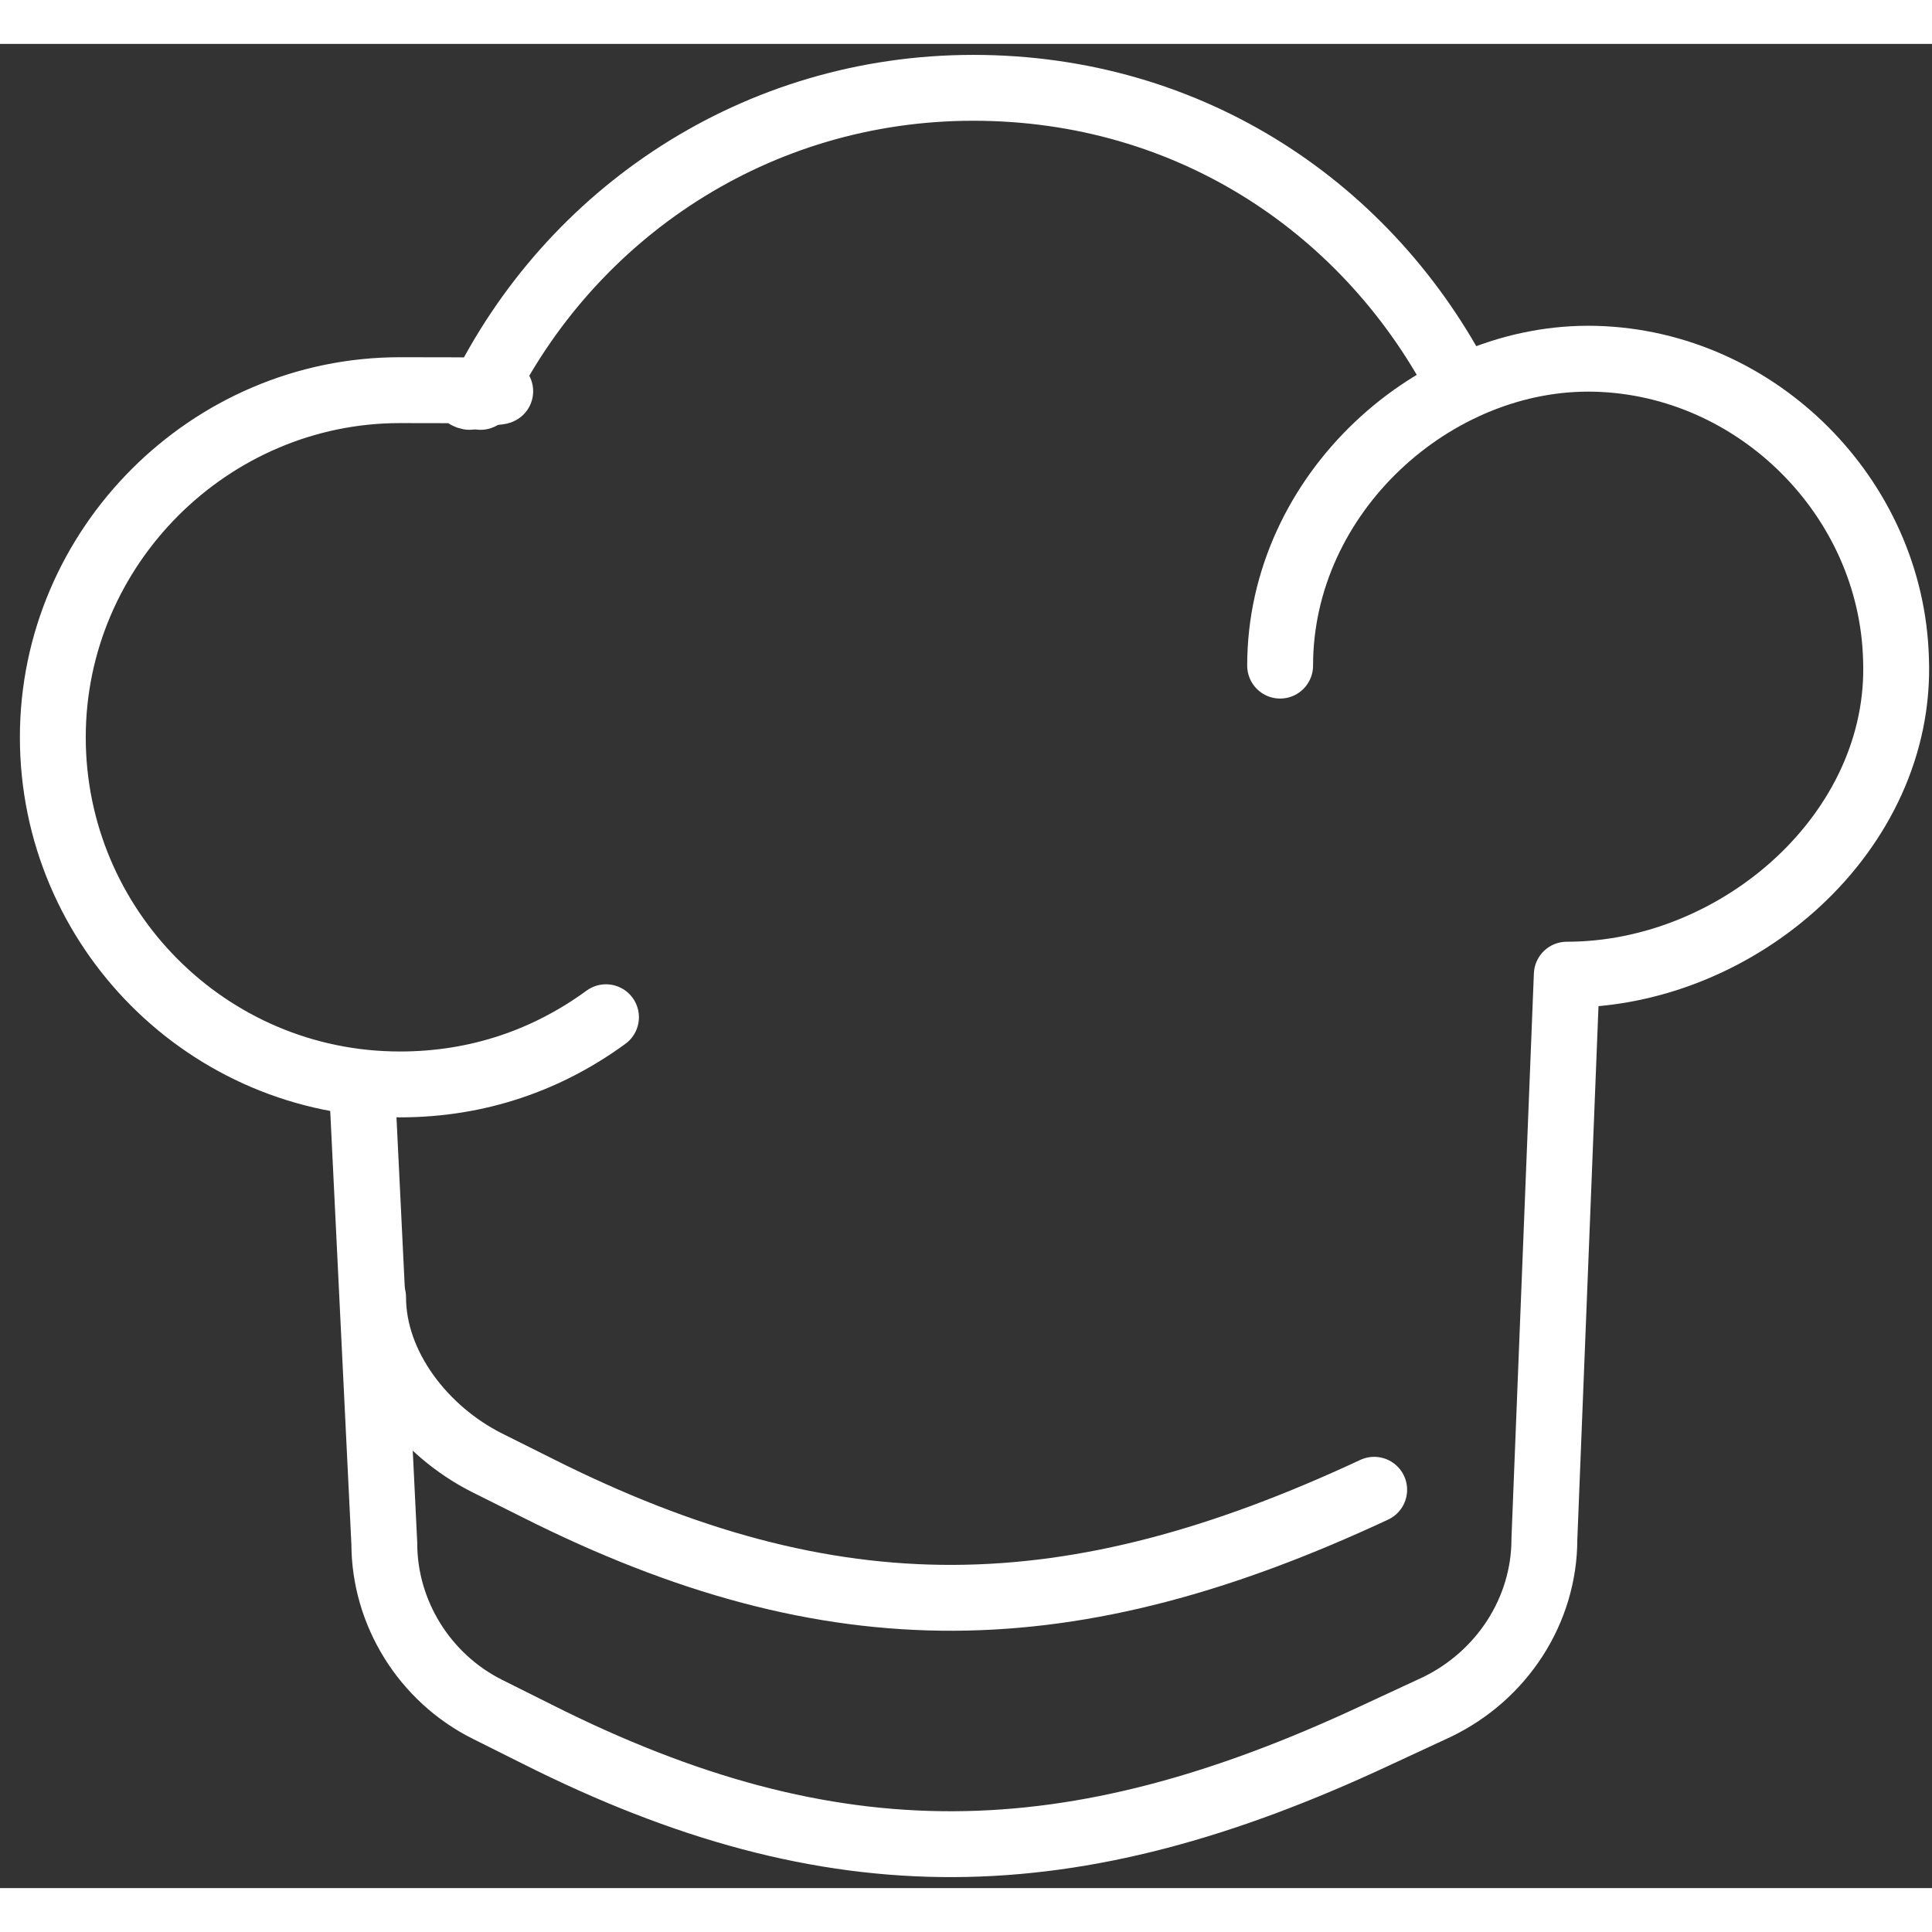
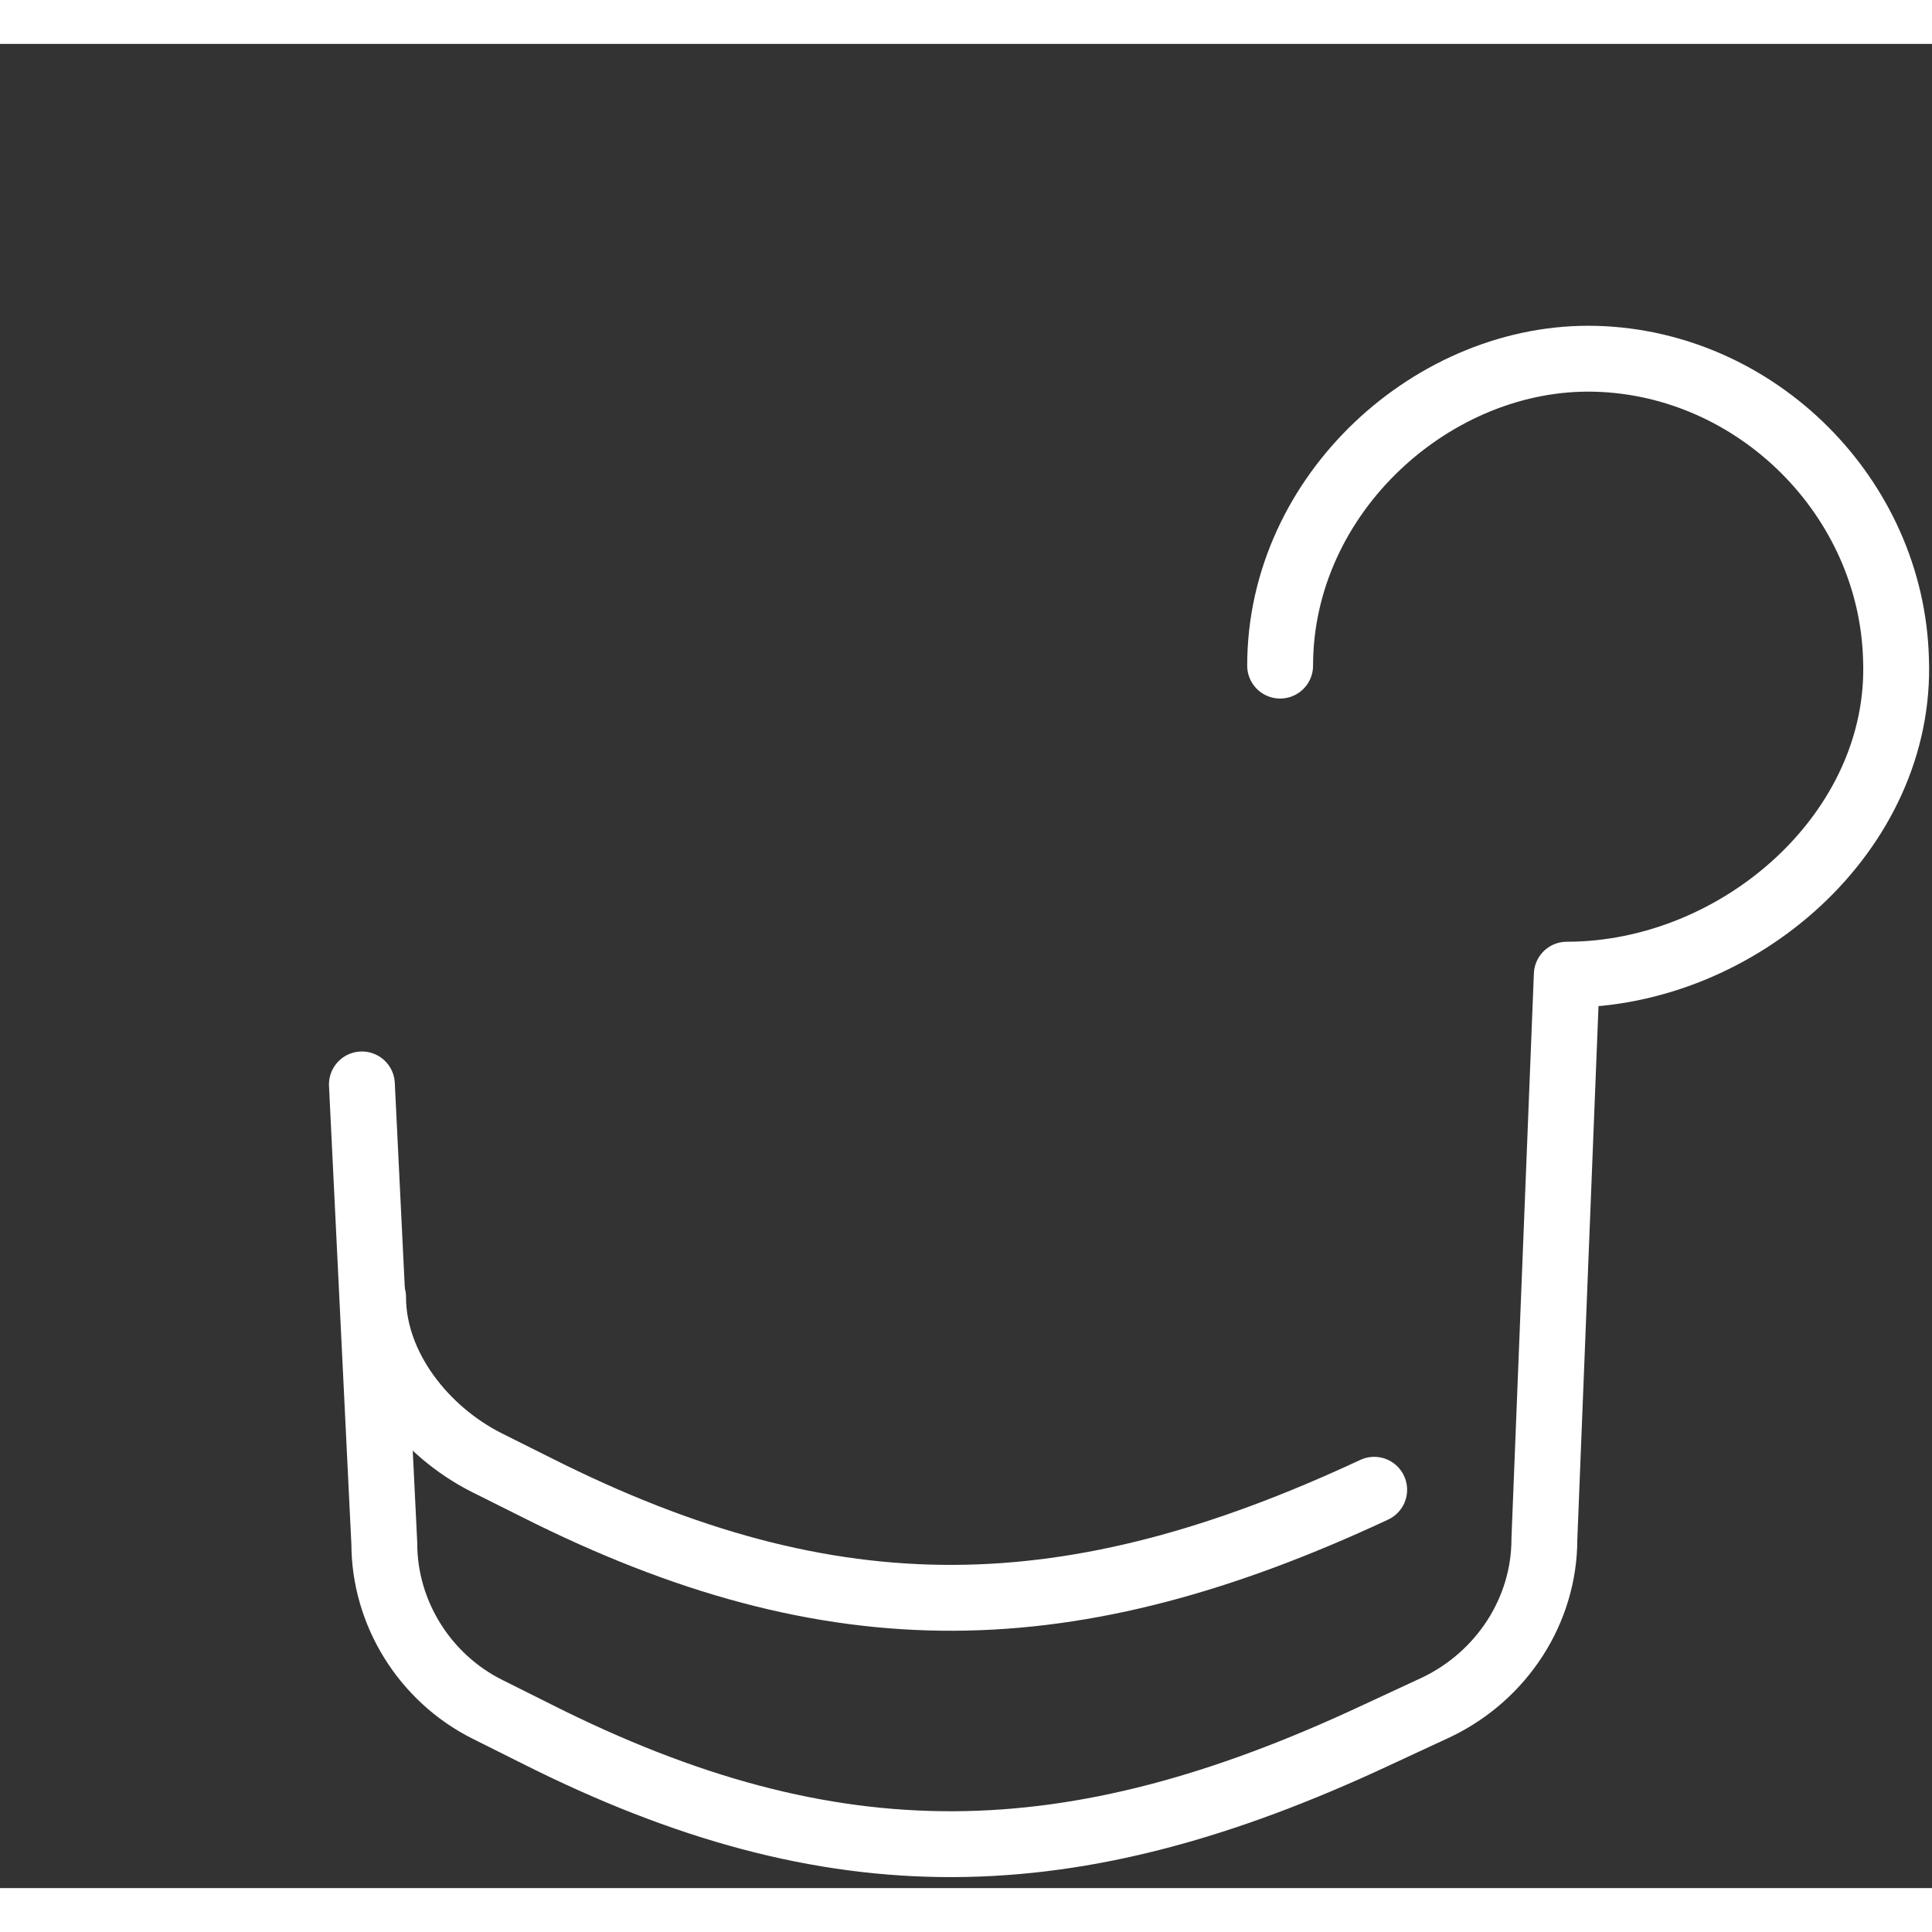
<svg xmlns="http://www.w3.org/2000/svg" width="72" height="72" viewBox="0 0 88 84" fill="none">
  <rect x="0" y="0" width="88" height="84" fill="#333333" stroke="none" />
  <path d="M16.484 47.394L17.505 68.305C17.505 71.467 19.341 74.426 22.197 75.854L24.441 76.976C38.008 83.81 48.821 83.504 62.592 77.078L65.448 75.752C68.406 74.324 70.345 71.365 70.345 68.101L71.365 42.395C79.219 42.395 86.666 35.867 86.36 28.012C86.156 20.667 80.035 14.547 72.691 14.343C65.346 14.139 58.308 20.463 58.308 28.318" stroke="white" stroke-width="3" stroke-linecap="round" stroke-linejoin="round" />
-   <path d="M27.602 44.333C24.95 46.272 21.788 47.394 18.218 47.394C9.445 47.394 2.406 40.253 2.406 31.582C2.406 22.912 9.547 15.771 18.218 15.771C26.888 15.771 20.36 15.873 21.38 16.077" stroke="white" stroke-width="3" stroke-linecap="round" stroke-linejoin="round" />
-   <path d="M21.891 16.077C25.971 7.712 34.438 2 44.332 2C54.227 2 62.388 7.508 66.57 15.669" stroke="white" stroke-width="3" stroke-linecap="round" stroke-linejoin="round" />
  <path d="M16.994 57.084C16.994 60.246 19.34 63.205 22.197 64.633L24.441 65.755C38.008 72.589 48.821 72.283 62.592 65.857" stroke="white" stroke-width="3" stroke-linecap="round" stroke-linejoin="round" />
</svg>